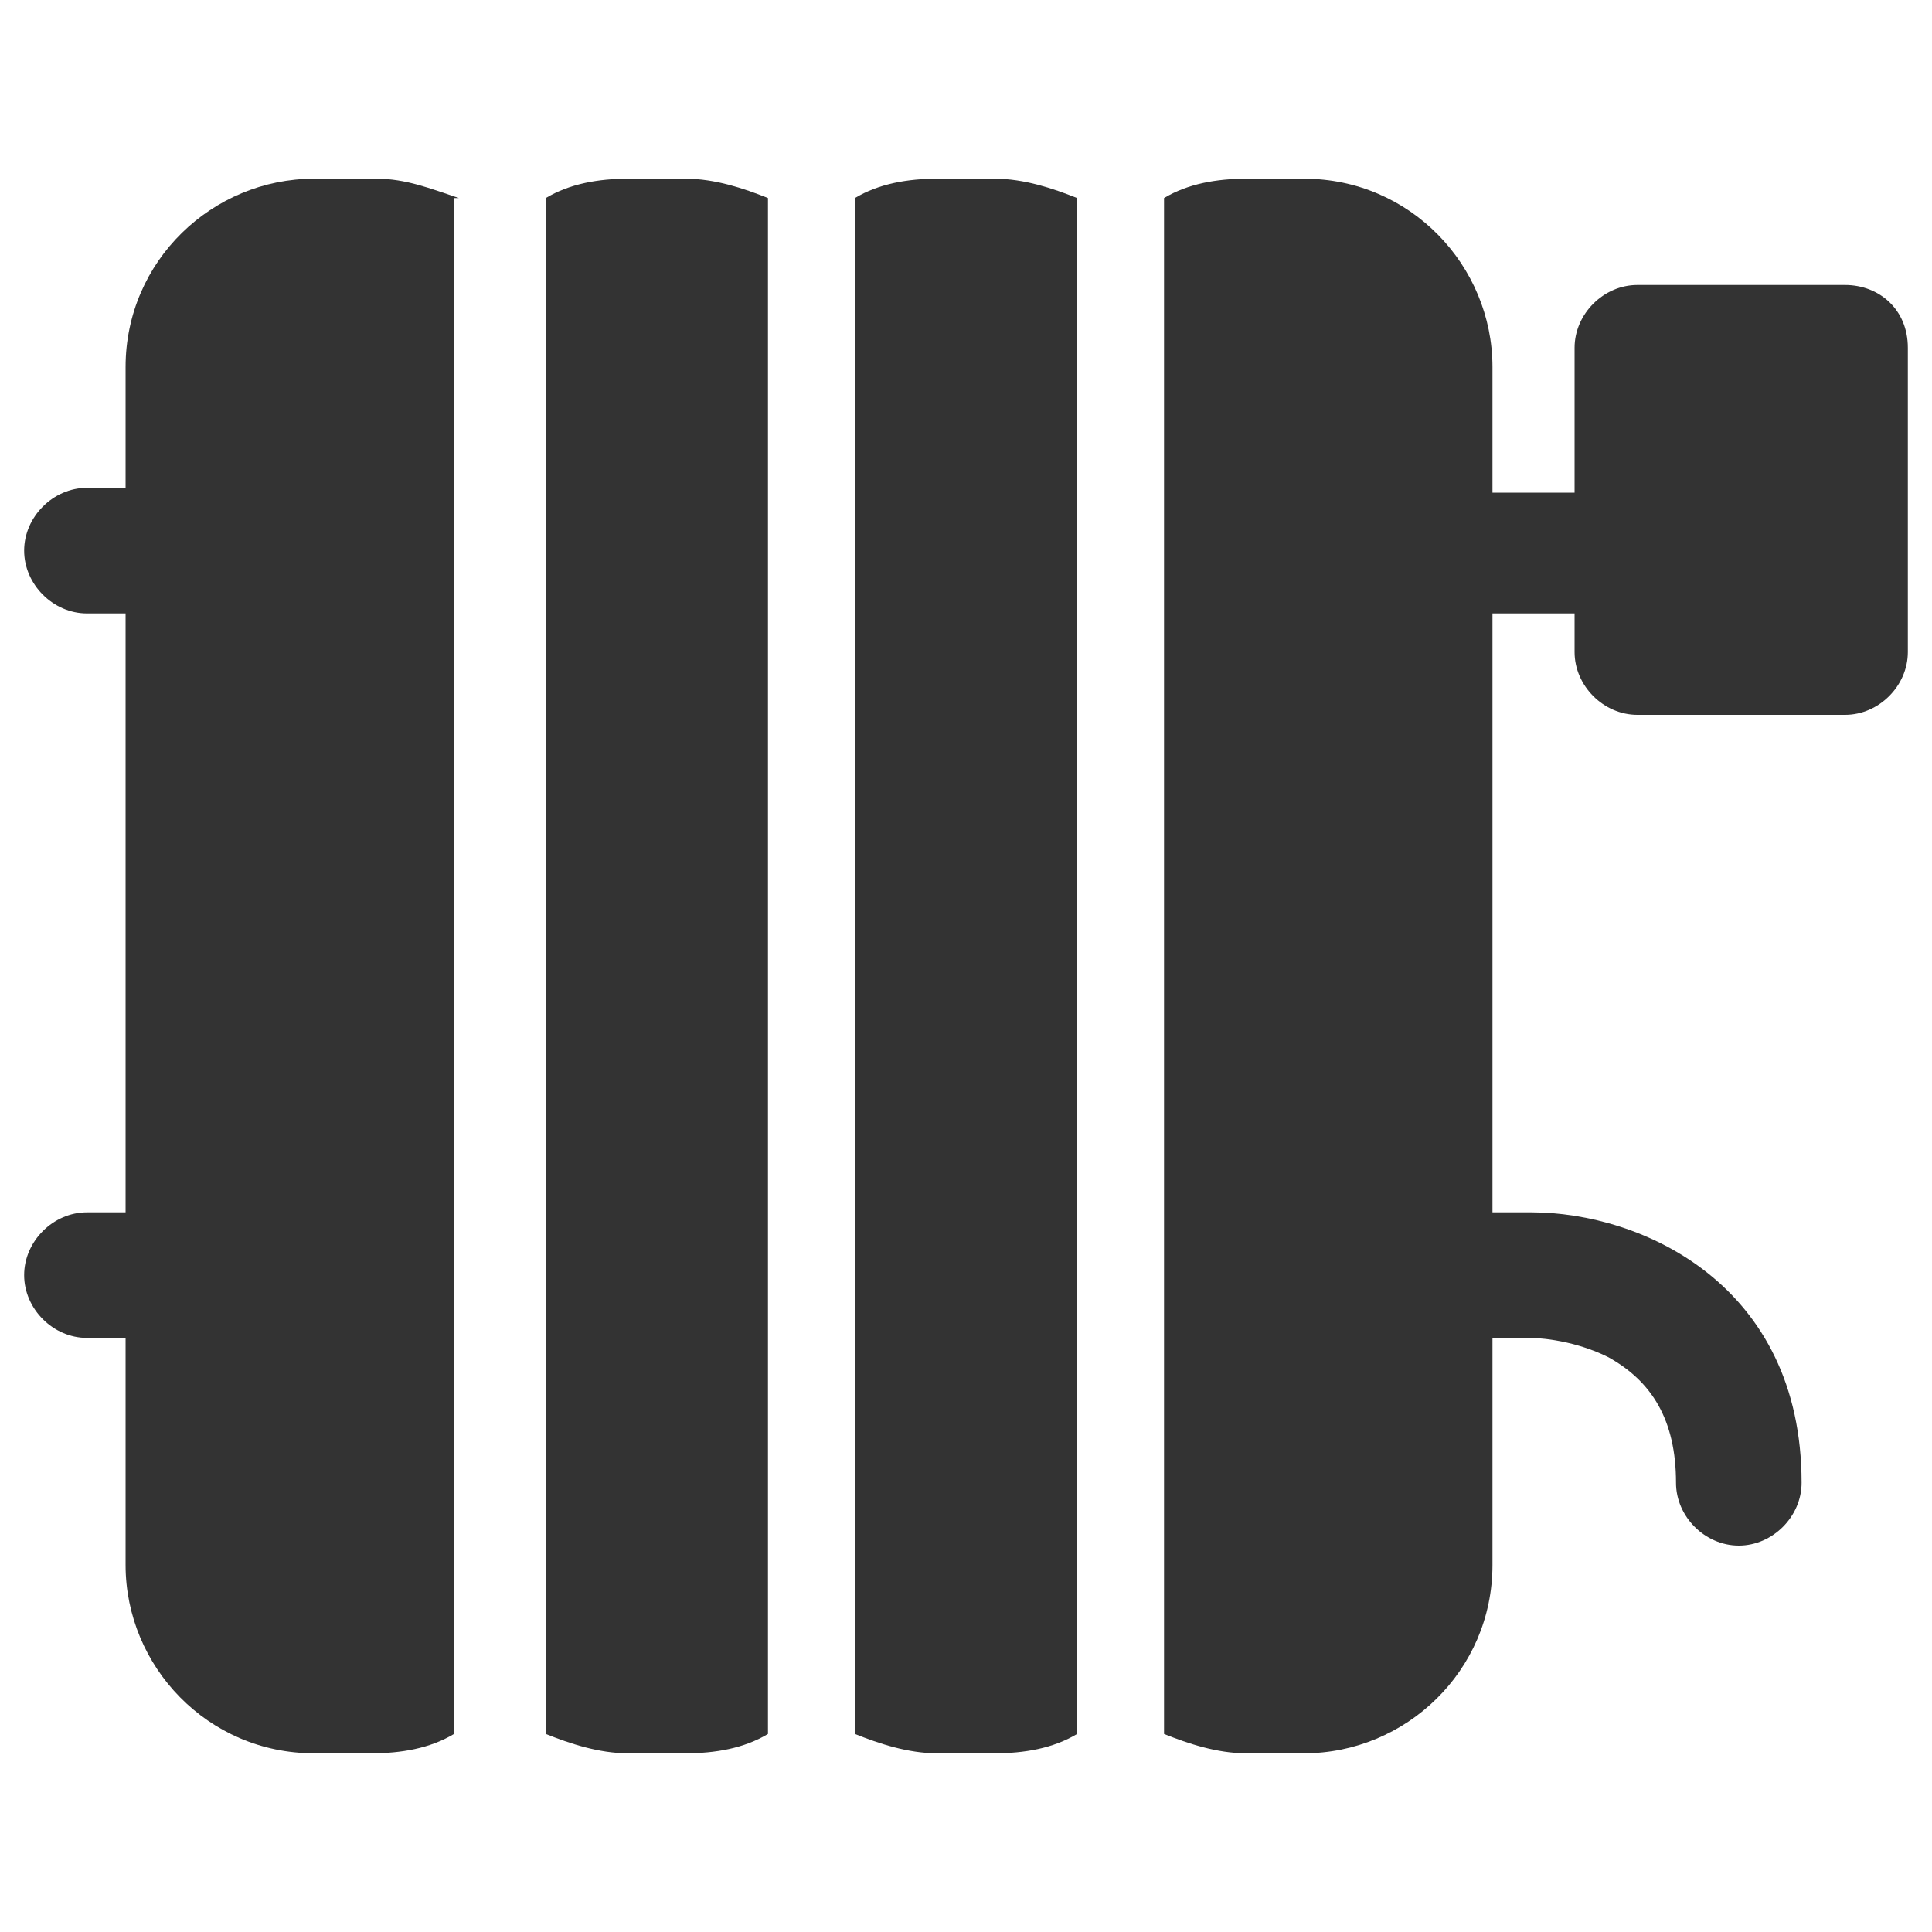
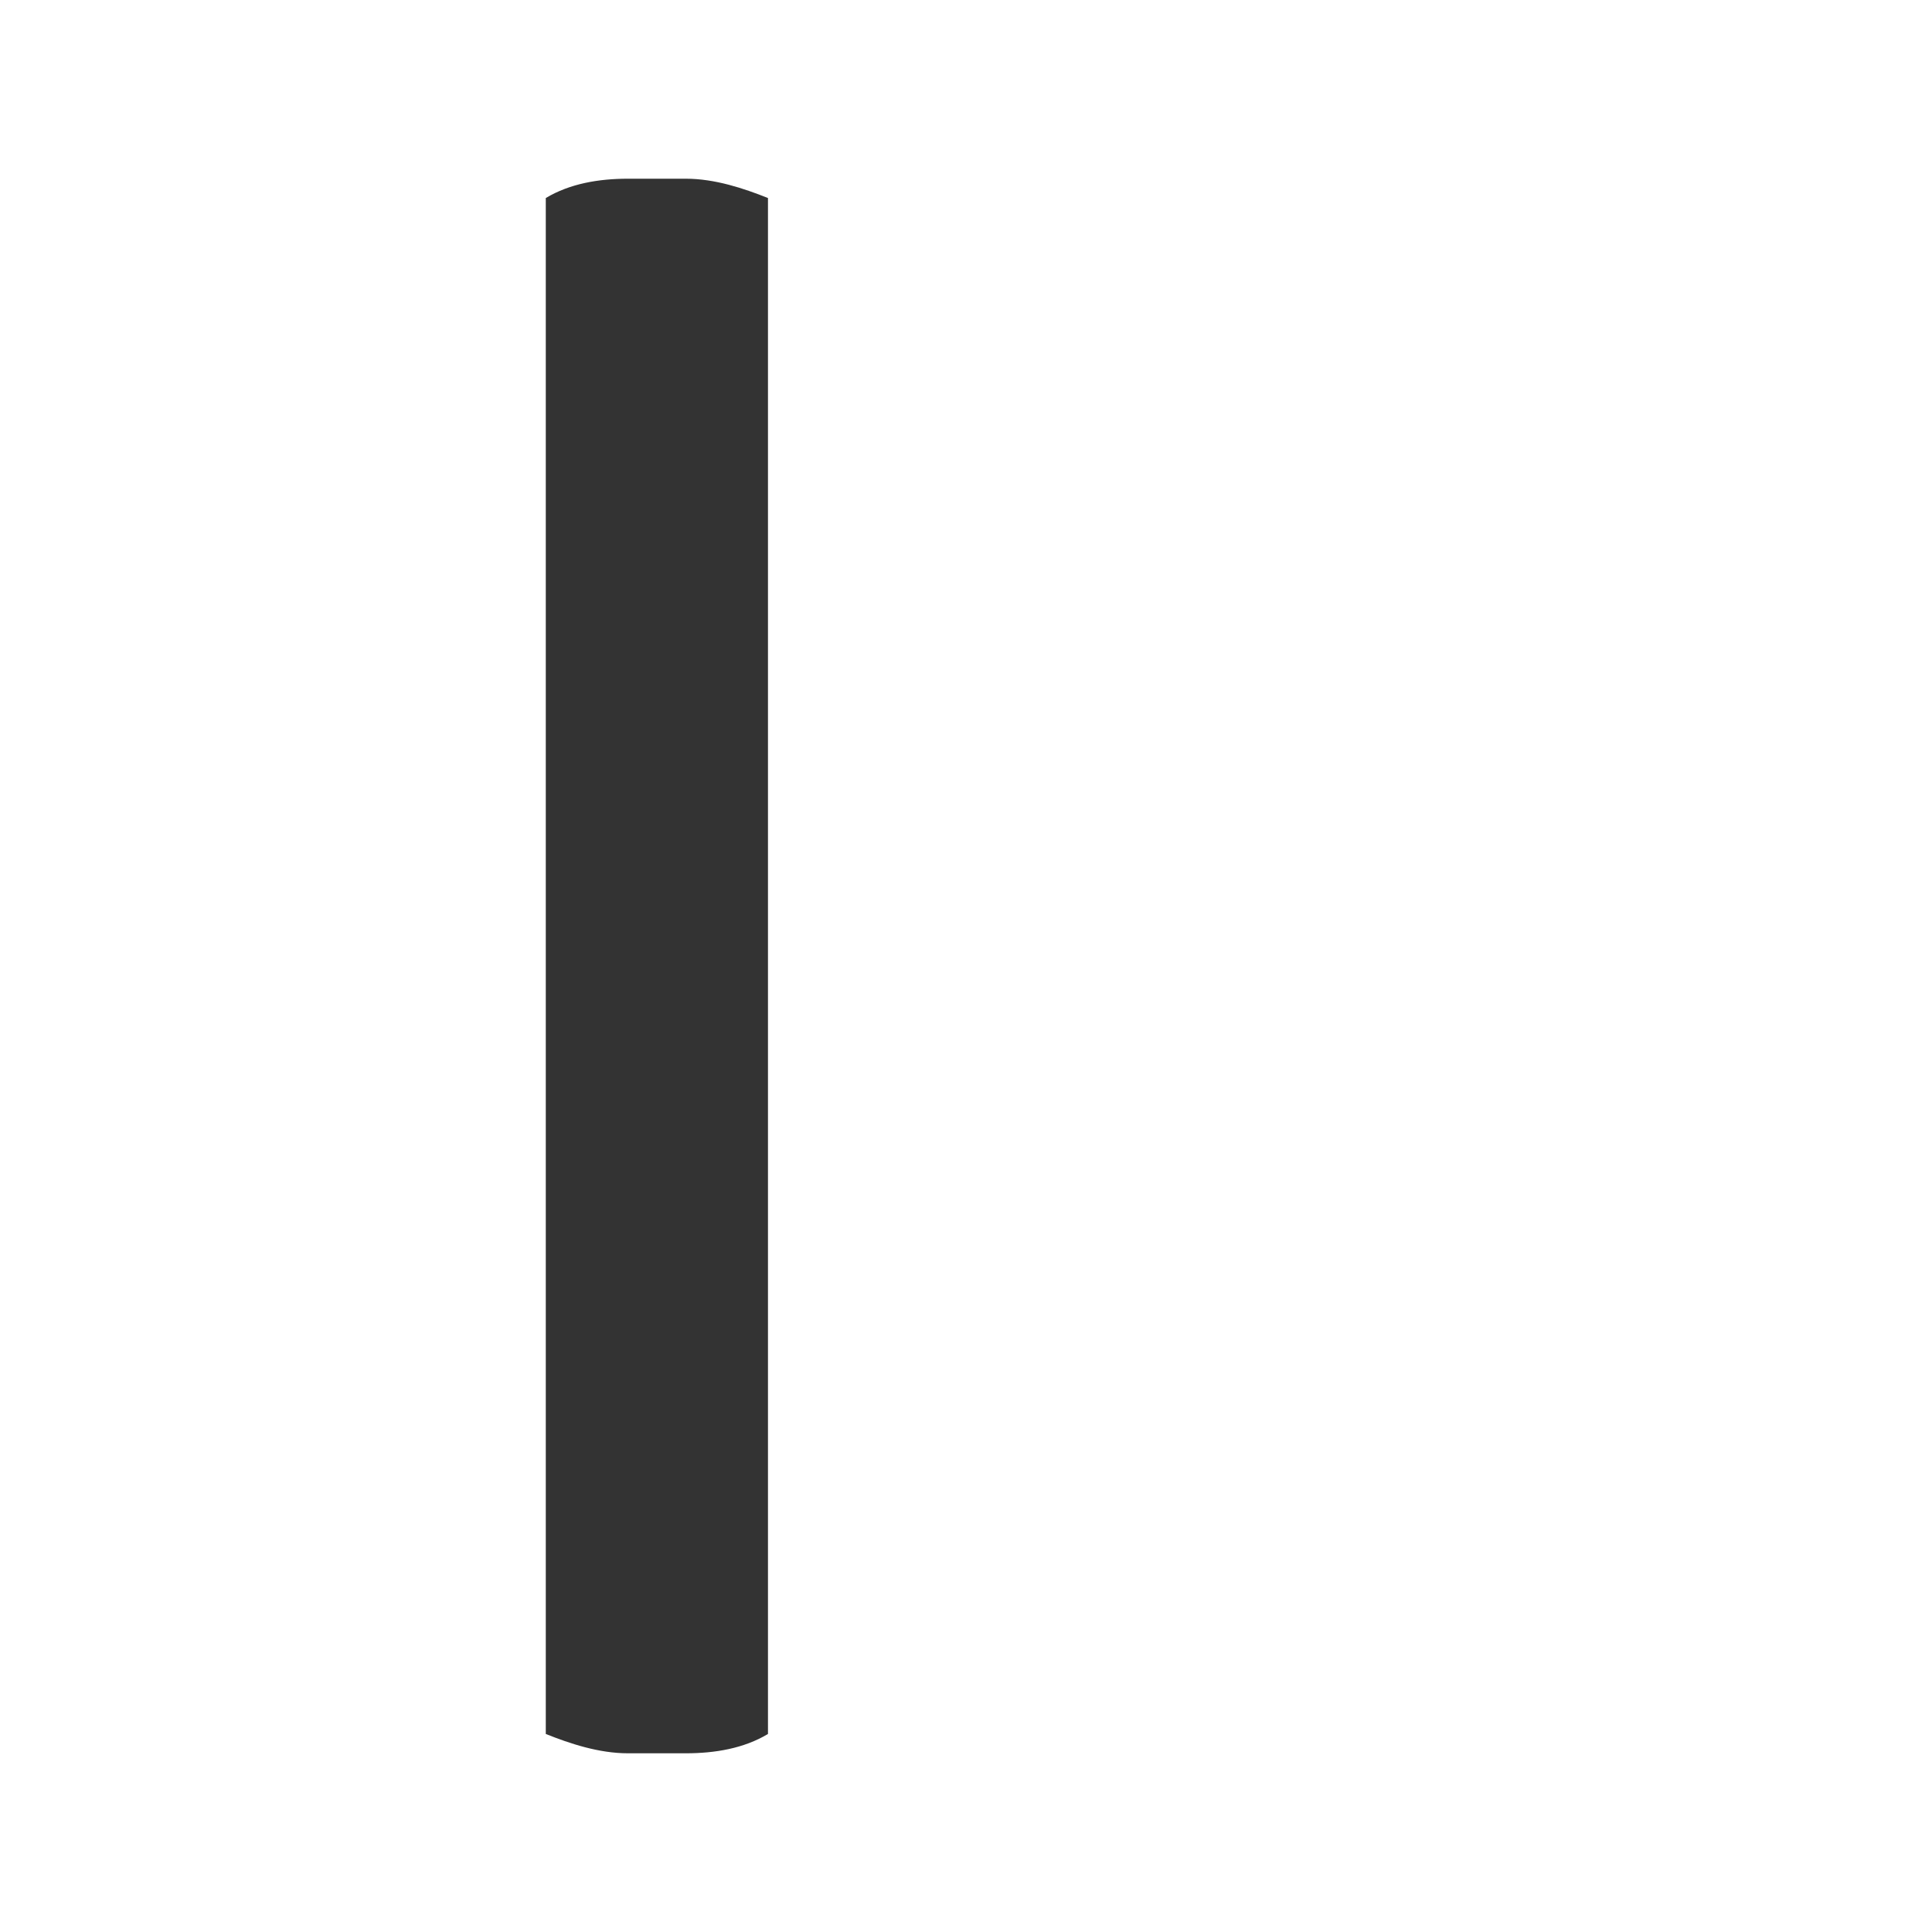
<svg xmlns="http://www.w3.org/2000/svg" version="1.1" id="Capa_1" x="0px" y="0px" viewBox="0 0 40 40" style="enable-background:new 0 0 40 40;" xml:space="preserve">
  <style type="text/css">
	.st0{fill:#333333;}
	.st1{fill:#ED1C24;}
	.st2{fill:none;stroke:#333333;stroke-width:0.25;stroke-miterlimit:10;}
</style>
  <g>
-     <path class="st0" d="M9.5,4.1C8.9,3.9,8.4,3.7,7.8,3.7H6.5c-2.1,0-3.9,1.7-3.9,3.9v2.5H1.8c-0.7,0-1.3,0.6-1.3,1.3   c0,0.7,0.6,1.3,1.3,1.3h0.8v12.4H1.8c-0.7,0-1.3,0.6-1.3,1.3c0,0.7,0.6,1.3,1.3,1.3h0.8v4.7c0,2.1,1.7,3.9,3.9,3.9h1.2   c0.6,0,1.2-0.1,1.7-0.4V4.1z M9.5,4.1" />
    <path class="st0" d="M15.9,4.1c-0.5-0.2-1.1-0.4-1.7-0.4H13c-0.6,0-1.2,0.1-1.7,0.4v31.8c0.5,0.2,1.1,0.4,1.7,0.4h1.2   c0.6,0,1.2-0.1,1.7-0.4V4.1z M15.9,4.1" />
-     <path class="st0" d="M22.3,4.1c-0.5-0.2-1.1-0.4-1.7-0.4h-1.2c-0.6,0-1.2,0.1-1.7,0.4v31.8c0.5,0.2,1.1,0.4,1.7,0.4h1.2   c0.6,0,1.2-0.1,1.7-0.4V4.1z M22.3,4.1" />
-     <path class="st0" d="M38.2,5.9h-4.3c-0.7,0-1.3,0.6-1.3,1.3v3h-1.7V7.6c0-2.1-1.7-3.9-3.9-3.9h-1.2c-0.6,0-1.2,0.1-1.7,0.4v31.8   c0.5,0.2,1.1,0.4,1.7,0.4H27c2.1,0,3.9-1.7,3.9-3.9v-4.7h0.8c0,0,0.8,0,1.6,0.4c0.9,0.5,1.4,1.3,1.4,2.6c0,0.7,0.6,1.3,1.3,1.3   c0.7,0,1.3-0.6,1.3-1.3c0-4.1-3.3-5.6-5.6-5.6h-0.8V12.7h1.7v0.8c0,0.7,0.6,1.3,1.3,1.3h4.3c0.7,0,1.3-0.6,1.3-1.3V7.2   C39.5,6.4,38.9,5.9,38.2,5.9L38.2,5.9z M38.2,5.9" />
  </g>
</svg>